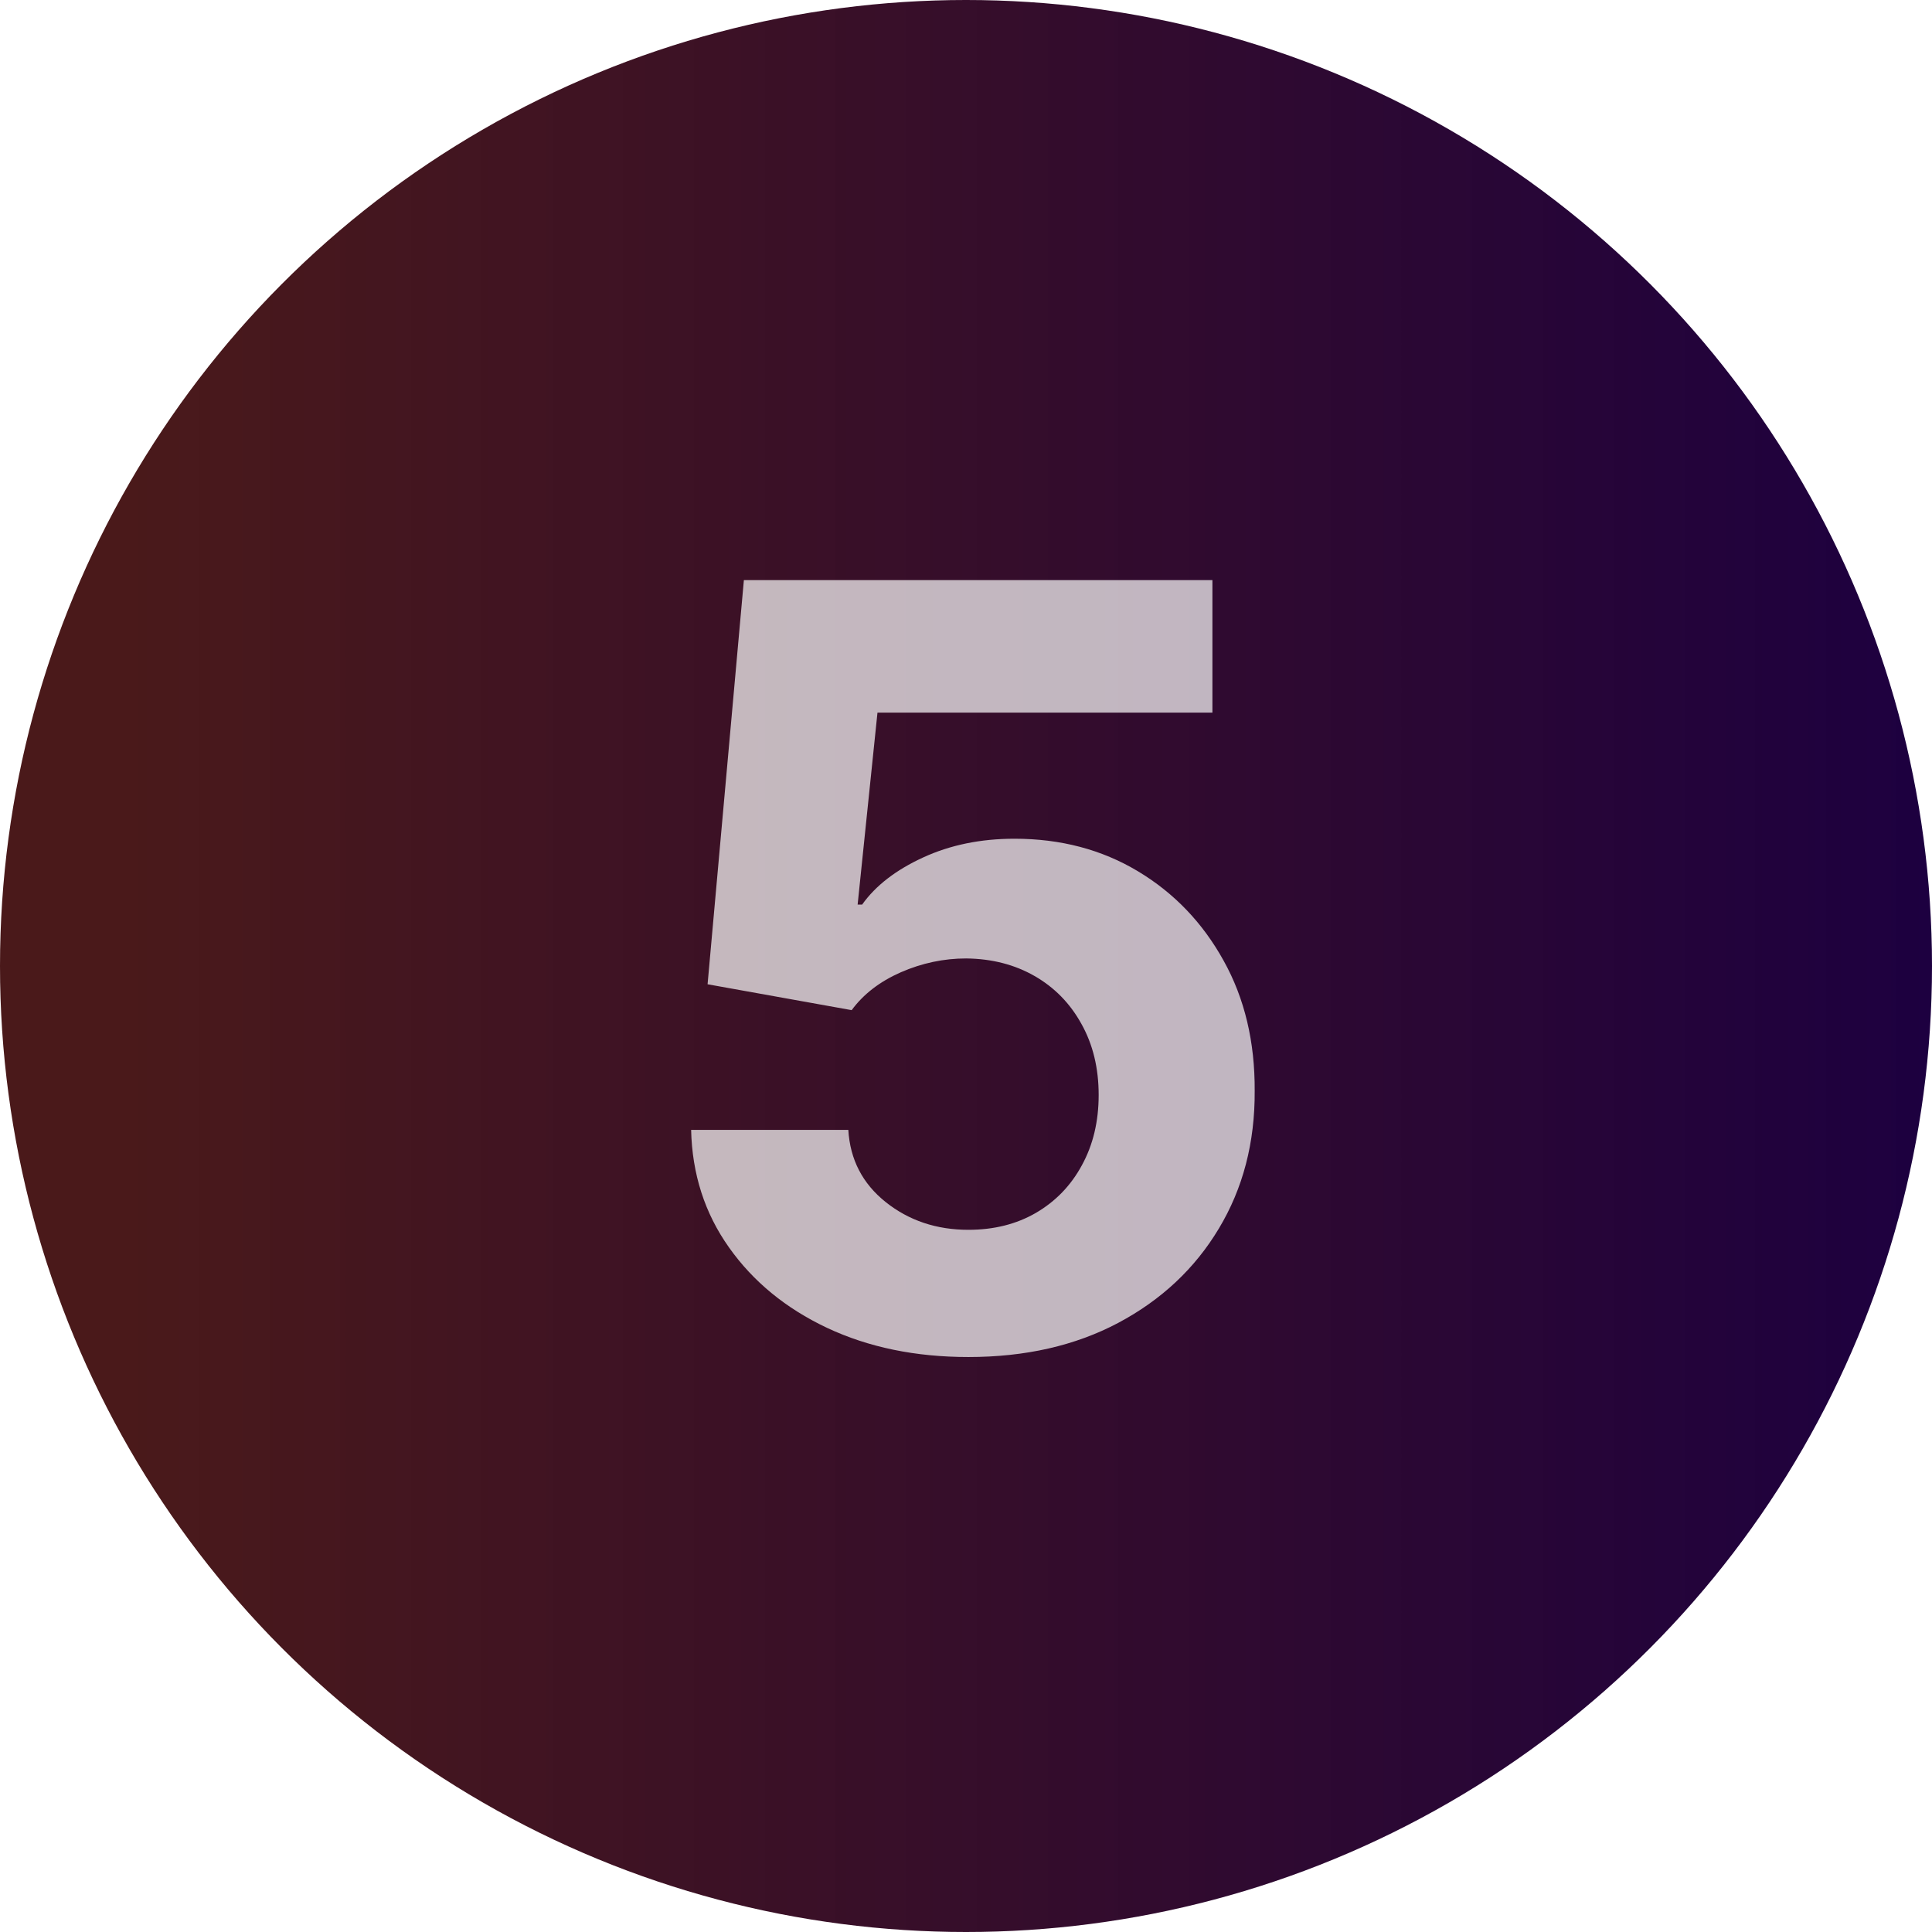
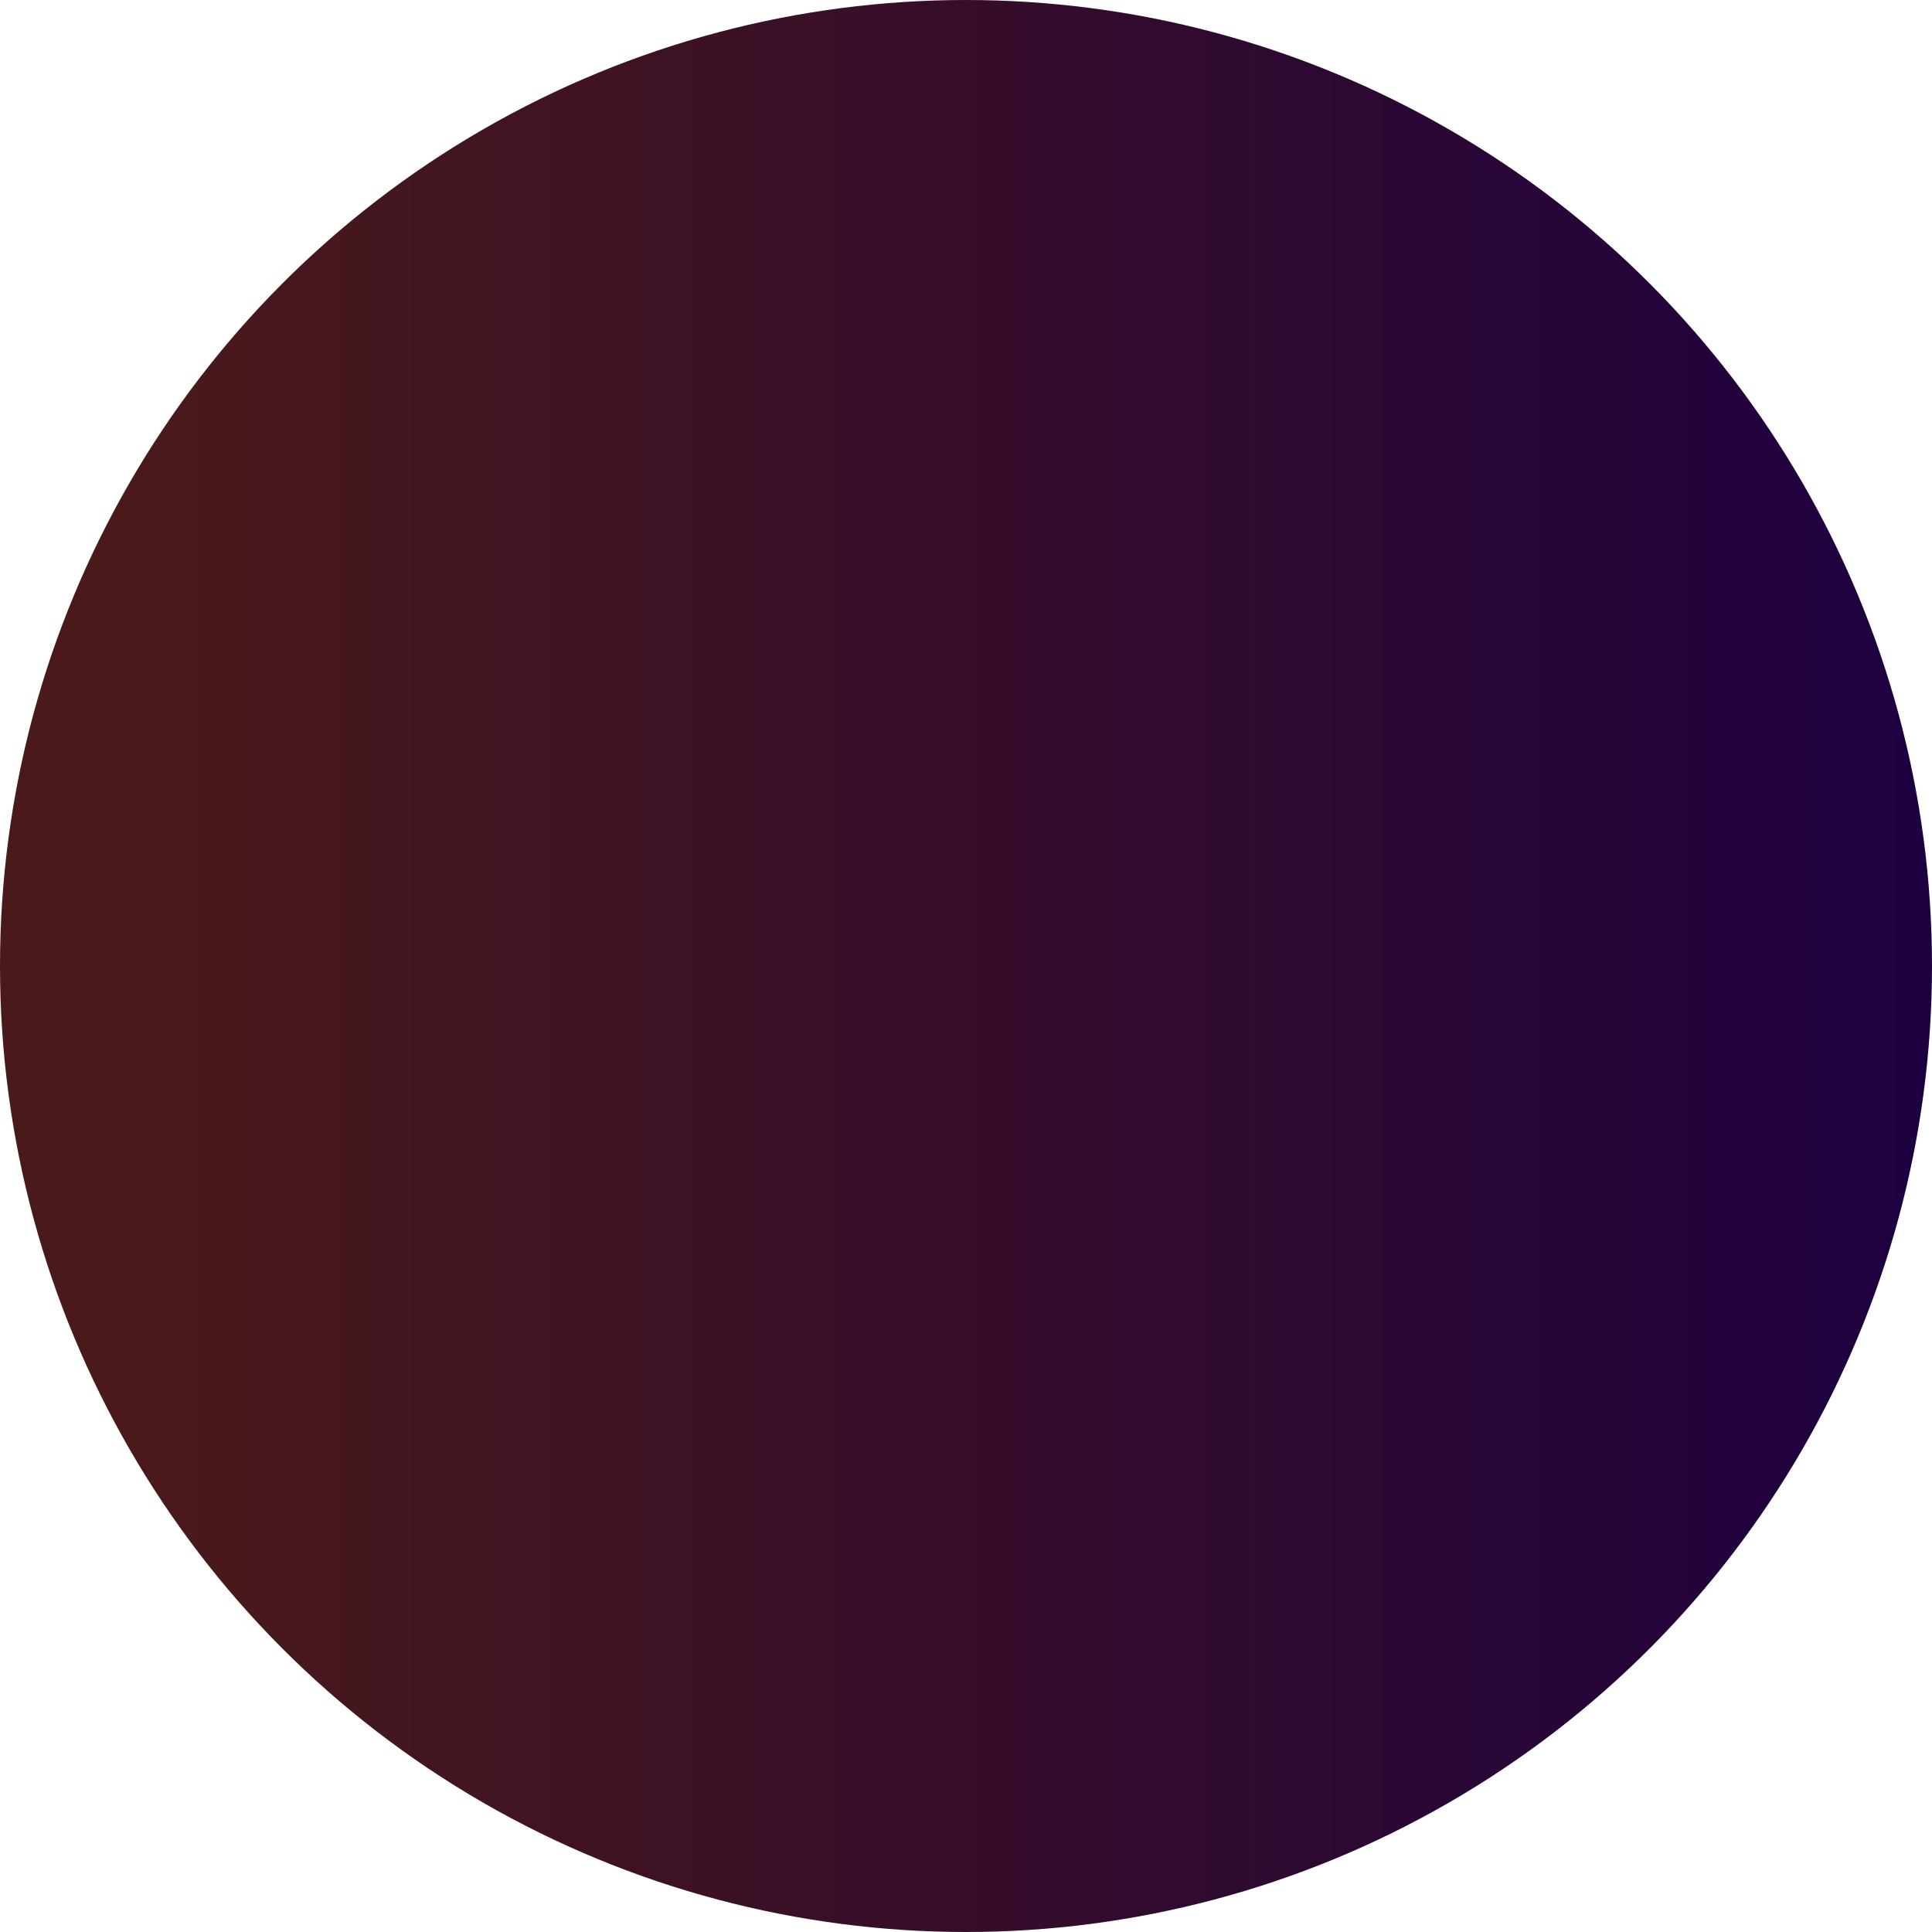
<svg xmlns="http://www.w3.org/2000/svg" width="33" height="33" viewBox="0 0 33 33" fill="none">
  <g filter="url(#filter0_ii_4908_3323)">
    <circle cx="16.5" cy="16.5" r="16.5" fill="url(#paint0_linear_4908_3323)" />
  </g>
-   <path opacity="0.7" d="M16.541 23.179C15.638 23.179 14.833 23.013 14.125 22.68C13.422 22.348 12.864 21.89 12.451 21.306C12.037 20.722 11.822 20.053 11.805 19.299H14.49C14.52 19.806 14.733 20.217 15.129 20.533C15.525 20.848 15.996 21.006 16.541 21.006C16.976 21.006 17.36 20.91 17.692 20.718C18.029 20.522 18.291 20.251 18.478 19.906C18.67 19.557 18.766 19.156 18.766 18.704C18.766 18.244 18.668 17.84 18.472 17.49C18.28 17.141 18.014 16.868 17.673 16.672C17.332 16.476 16.942 16.376 16.503 16.371C16.12 16.371 15.747 16.45 15.385 16.608C15.027 16.766 14.748 16.981 14.547 17.254L12.086 16.812L12.706 9.909H20.709V12.172H14.988L14.649 15.451H14.726C14.956 15.127 15.304 14.859 15.768 14.646C16.233 14.432 16.753 14.326 17.328 14.326C18.116 14.326 18.819 14.511 19.437 14.882C20.055 15.253 20.543 15.762 20.901 16.41C21.259 17.053 21.436 17.795 21.431 18.634C21.436 19.516 21.231 20.3 20.818 20.986C20.409 21.668 19.836 22.205 19.098 22.597C18.365 22.985 17.513 23.179 16.541 23.179Z" fill="white" />
  <defs>
    <filter id="filter0_ii_4908_3323" x="0" y="0" width="33" height="33" filterUnits="userSpaceOnUse" color-interpolation-filters="sRGB">
      <feFlood flood-opacity="0" result="BackgroundImageFix" />
      <feBlend mode="normal" in="SourceGraphic" in2="BackgroundImageFix" result="shape" />
      <feColorMatrix in="SourceAlpha" type="matrix" values="0 0 0 0 0 0 0 0 0 0 0 0 0 0 0 0 0 0 127 0" result="hardAlpha" />
      <feOffset dx="1" />
      <feComposite in2="hardAlpha" operator="arithmetic" k2="-1" k3="1" />
      <feColorMatrix type="matrix" values="0 0 0 0 0.965 0 0 0 0 0.235 0 0 0 0 0.251 0 0 0 0.9 0" />
      <feBlend mode="normal" in2="shape" result="effect1_innerShadow_4908_3323" />
      <feColorMatrix in="SourceAlpha" type="matrix" values="0 0 0 0 0 0 0 0 0 0 0 0 0 0 0 0 0 0 127 0" result="hardAlpha" />
      <feOffset dx="-1" />
      <feComposite in2="hardAlpha" operator="arithmetic" k2="-1" k3="1" />
      <feColorMatrix type="matrix" values="0 0 0 0 0.4 0 0 0 0 0.267 0 0 0 0 1 0 0 0 1 0" />
      <feBlend mode="normal" in2="effect1_innerShadow_4908_3323" result="effect2_innerShadow_4908_3323" />
    </filter>
    <linearGradient id="paint0_linear_4908_3323" x1="33" y1="16.5" x2="2.189" y2="16.5" gradientUnits="userSpaceOnUse">
      <stop stop-color="#1D0040" />
      <stop offset="1" stop-color="#360001" stop-opacity="0.9" />
    </linearGradient>
  </defs>
</svg>